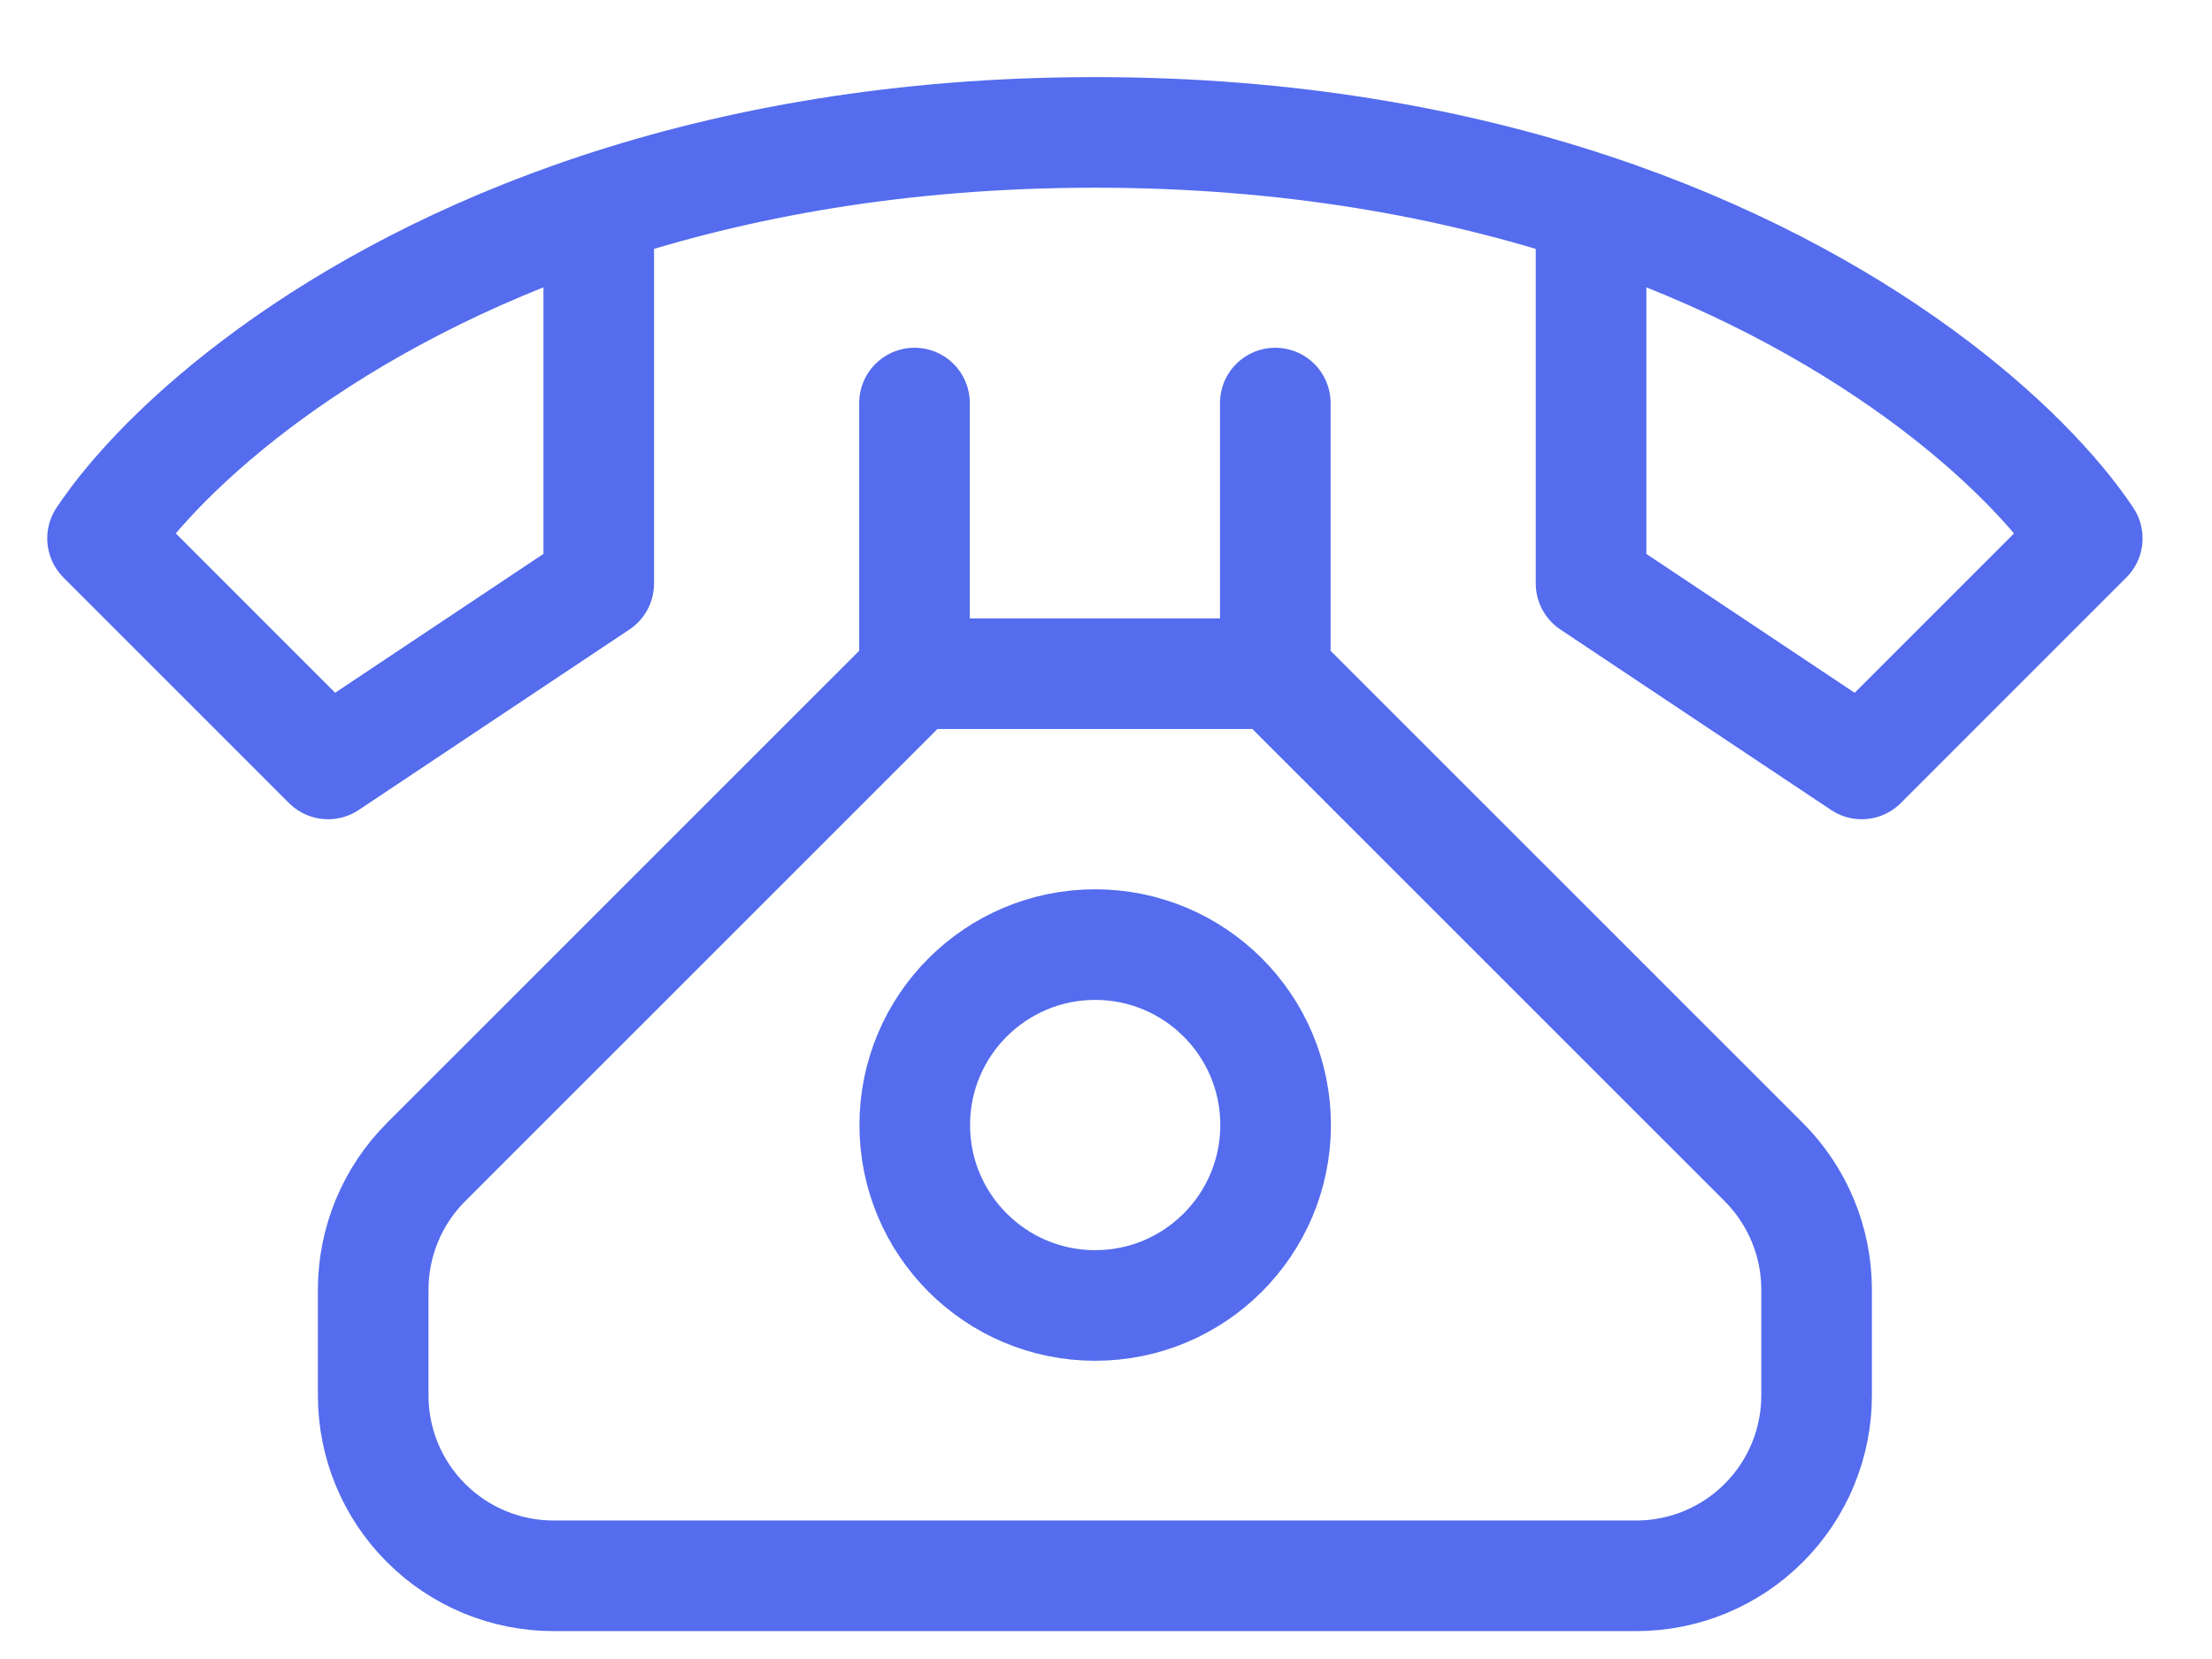
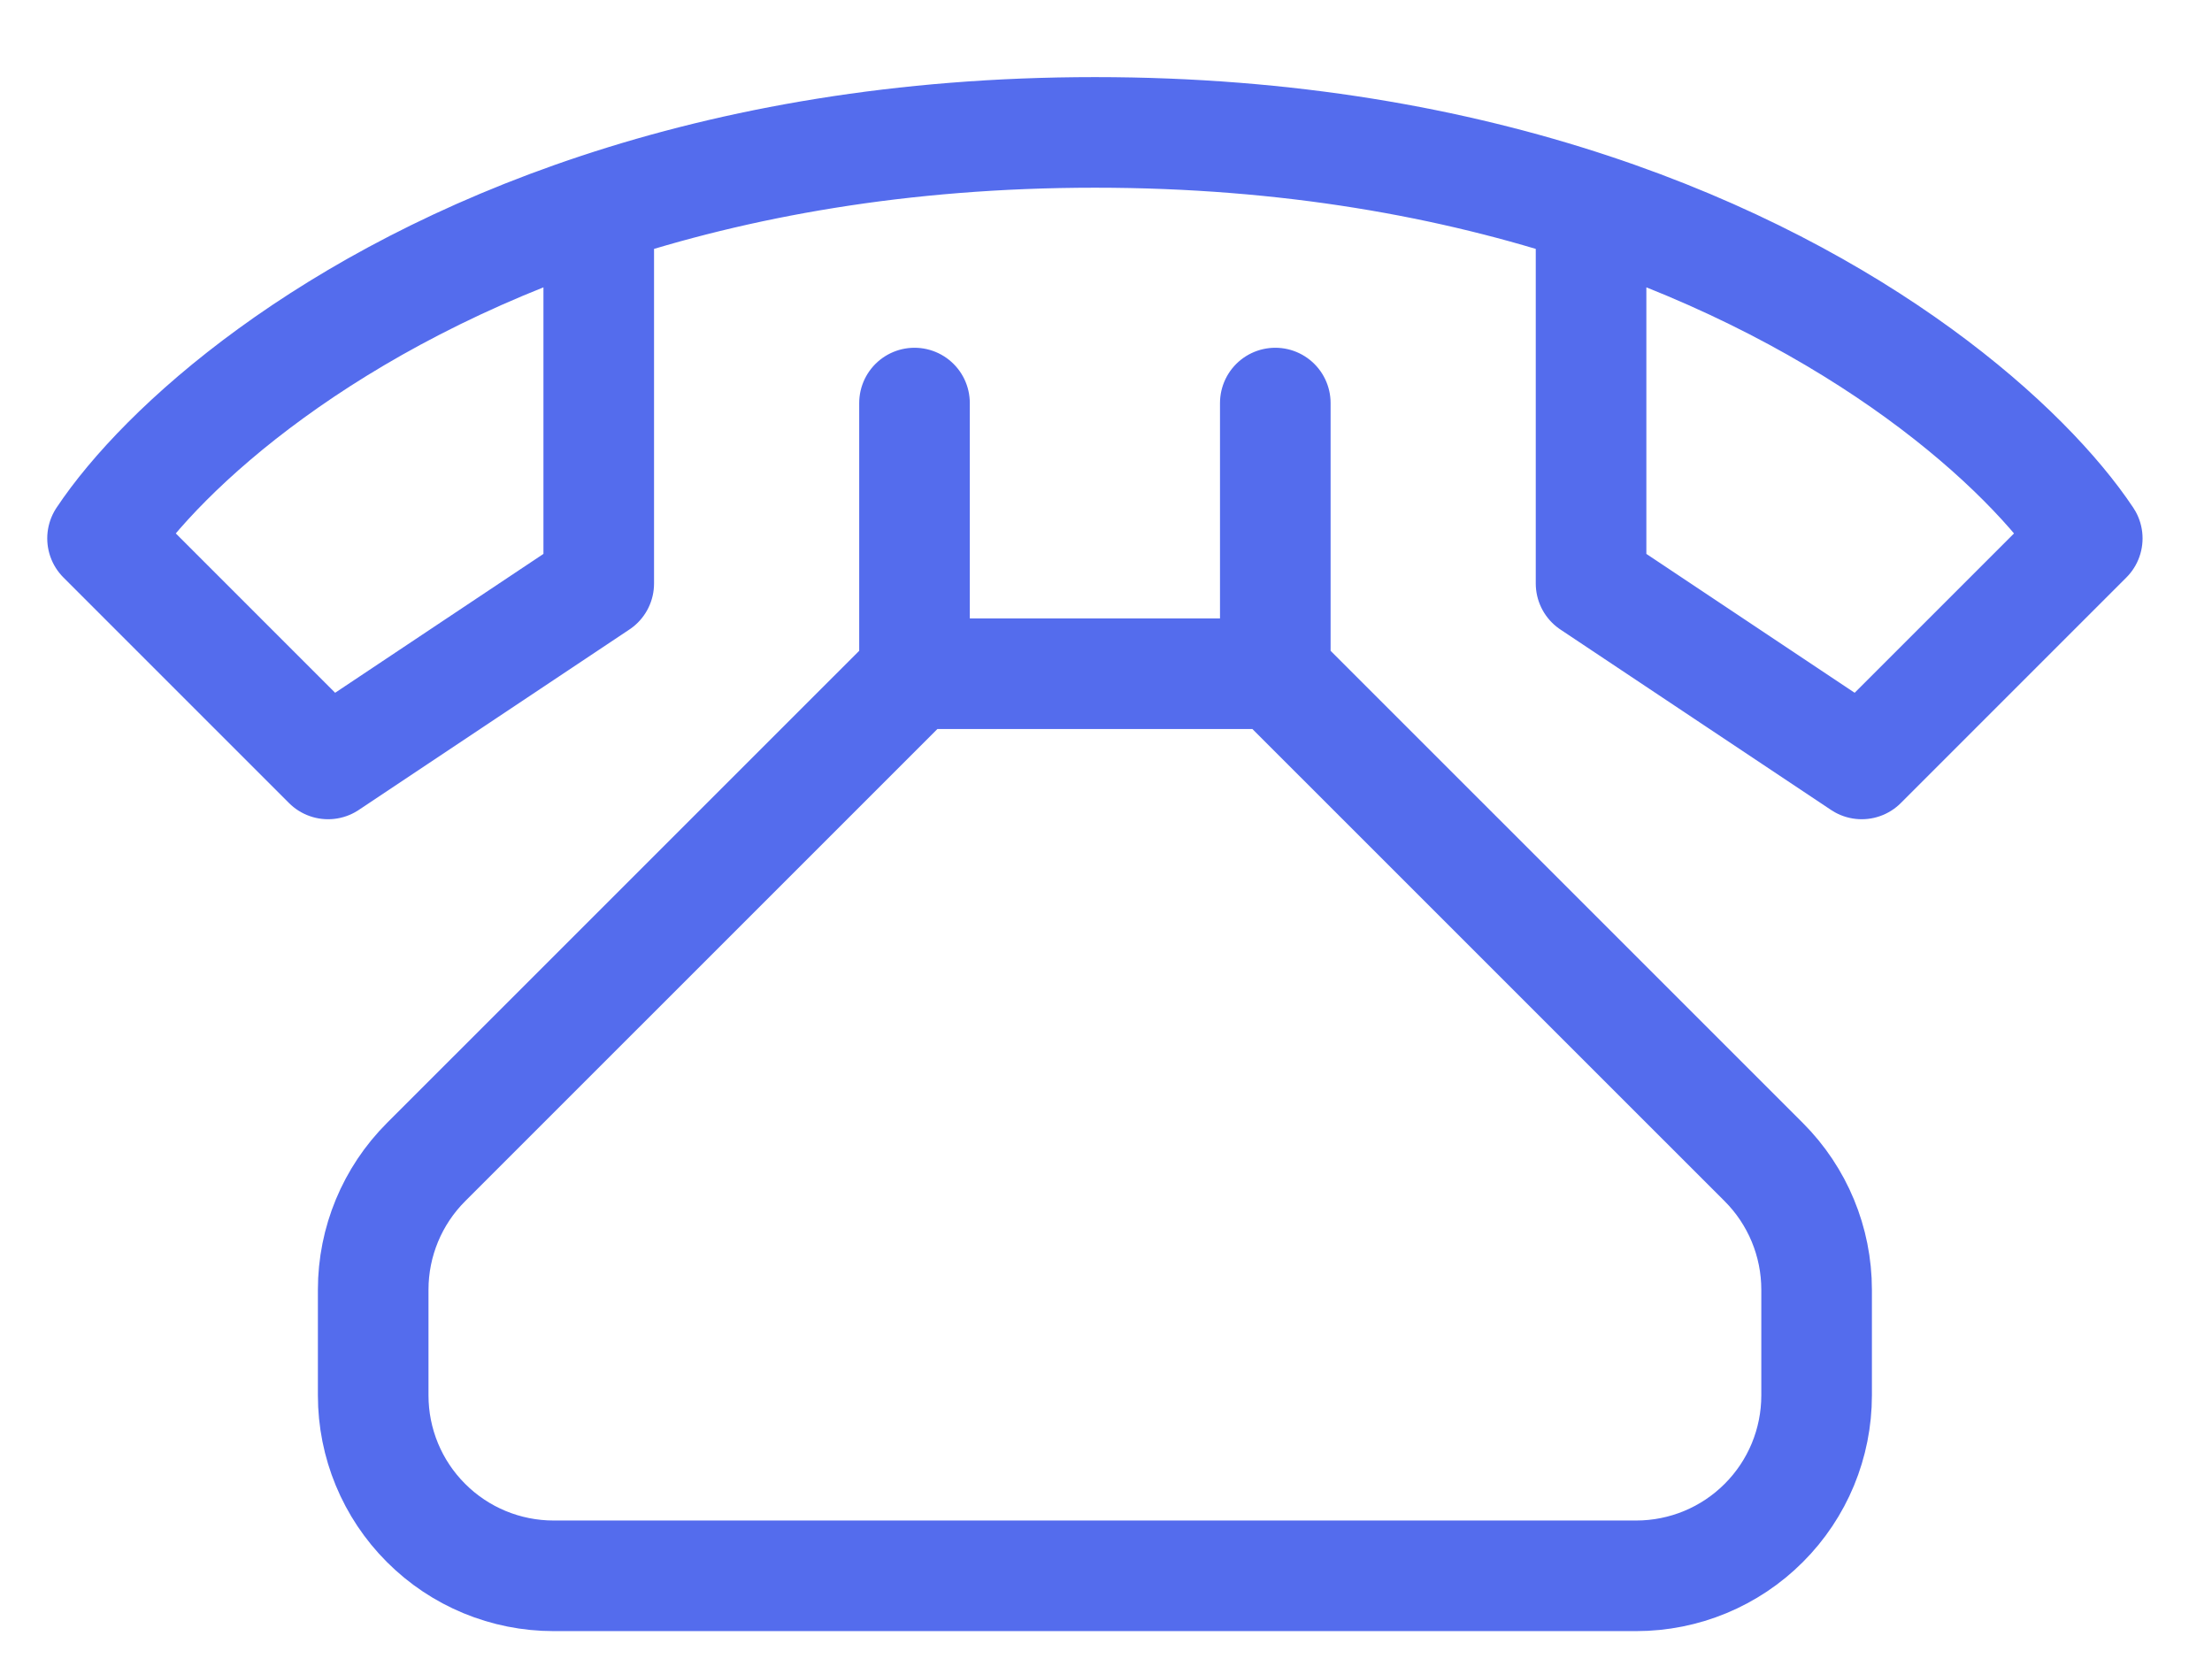
<svg xmlns="http://www.w3.org/2000/svg" width="28" height="21" viewBox="0 0 28 21" fill="none">
  <path d="M20.14 2.637C18.4 2.061 16.31 1.676 13.86 1.676C11.41 1.676 9.319 2.061 7.579 2.637M20.14 2.637C23.59 3.779 25.662 5.675 26.421 6.815L23.566 9.67L20.14 7.386V2.637ZM7.579 2.637C4.129 3.779 2.057 5.675 1.298 6.815L4.153 9.67L7.579 7.386V2.637ZM11.576 5.102V8.528M11.576 8.528L5.393 14.71C4.965 15.138 4.724 15.719 4.724 16.325V17.663C4.724 18.269 4.964 18.85 5.393 19.278C5.821 19.707 6.402 19.947 7.008 19.947H20.711C21.317 19.947 21.898 19.707 22.326 19.278C22.755 18.85 22.995 18.269 22.995 17.663V16.325C22.995 15.719 22.754 15.138 22.326 14.71L16.143 8.528M11.576 8.528H16.143M16.143 8.528V5.102" stroke="#546CED" stroke-width="1.4" stroke-linecap="round" stroke-linejoin="round" />
-   <path d="M13.863 16.525C15.124 16.525 16.147 15.502 16.147 14.241C16.147 12.98 15.124 11.957 13.863 11.957C12.602 11.957 11.579 12.98 11.579 14.241C11.579 15.502 12.602 16.525 13.863 16.525Z" stroke="#546CED" stroke-width="1.4" stroke-linecap="round" stroke-linejoin="round" />
</svg>